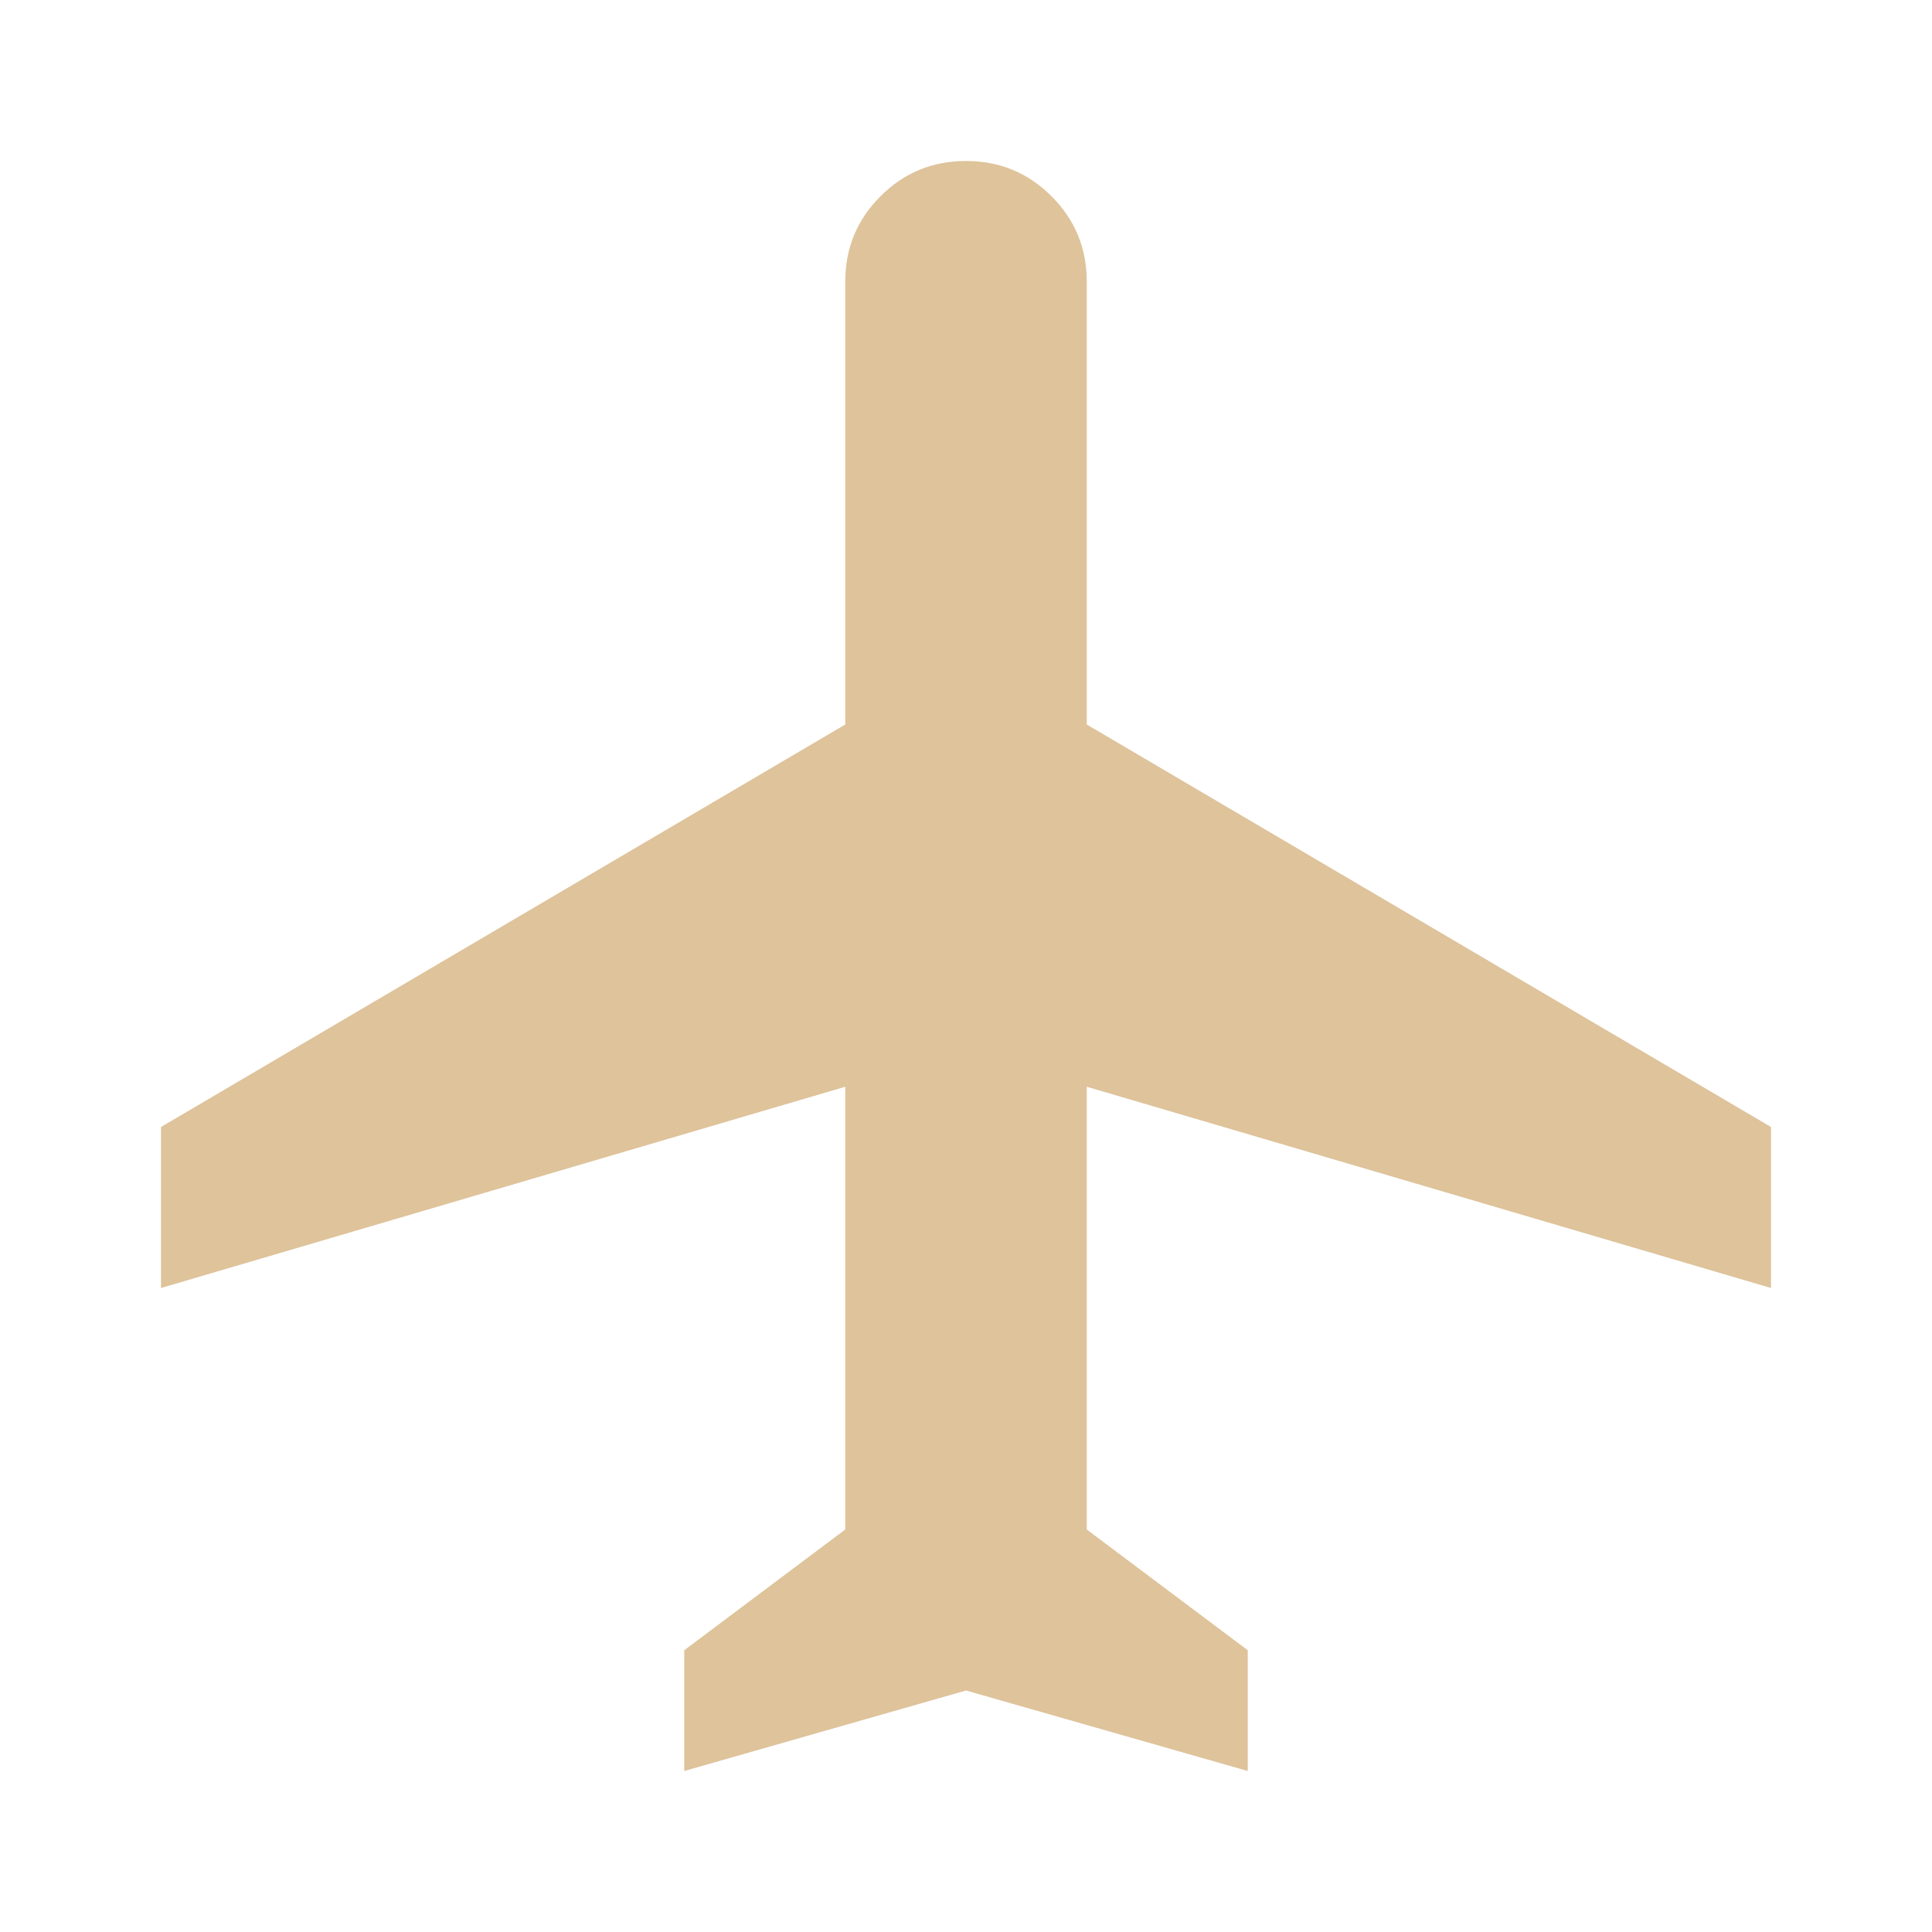
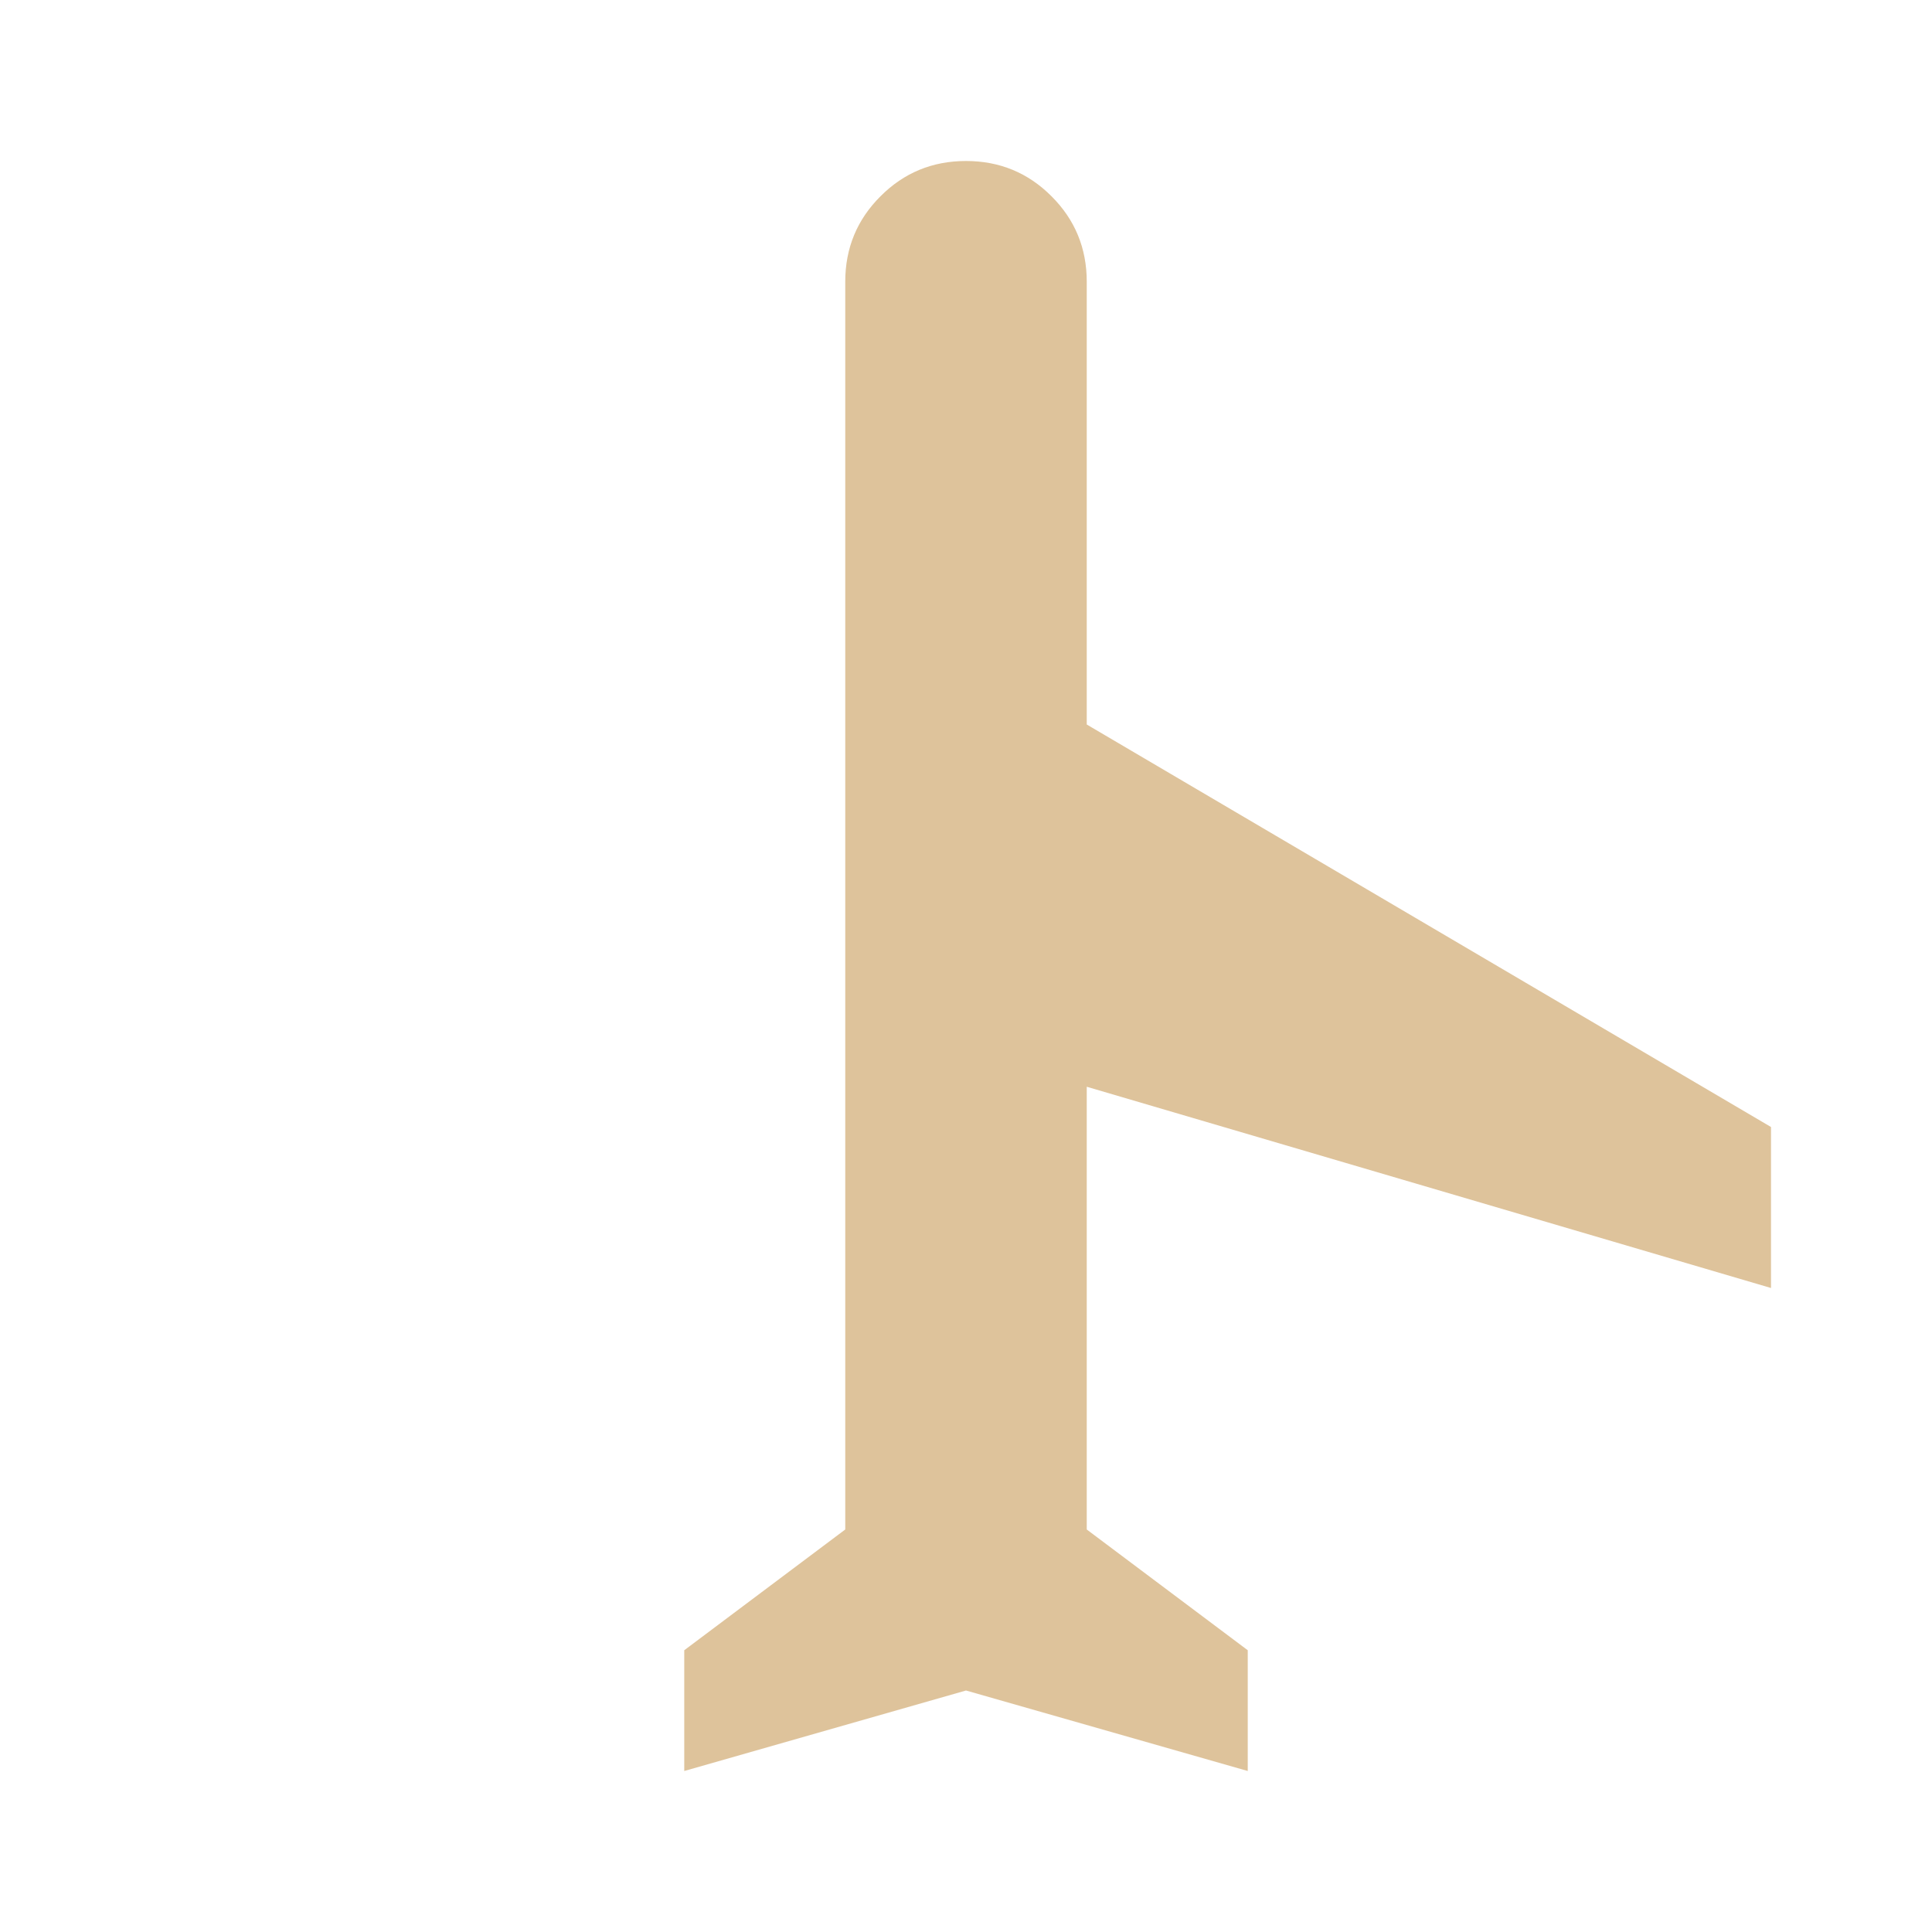
<svg xmlns="http://www.w3.org/2000/svg" width="24" height="24" viewBox="0 0 24 24" fill="none">
-   <path d="M8.5 22V20.5L10.5 19V13.5L2 16V14L10.5 9V3.5C10.5 3.083 10.646 2.729 10.938 2.438C11.229 2.146 11.583 2 12 2C12.417 2 12.771 2.146 13.062 2.438C13.354 2.729 13.5 3.083 13.5 3.5V9L22 14V16L13.5 13.5V19L15.5 20.5V22L12 21L8.5 22Z" fill="#DEC39B" />
+   <path d="M8.5 22V20.5L10.5 19V13.5V14L10.5 9V3.5C10.5 3.083 10.646 2.729 10.938 2.438C11.229 2.146 11.583 2 12 2C12.417 2 12.771 2.146 13.062 2.438C13.354 2.729 13.5 3.083 13.5 3.5V9L22 14V16L13.5 13.5V19L15.5 20.5V22L12 21L8.5 22Z" fill="#DEC39B" />
</svg>